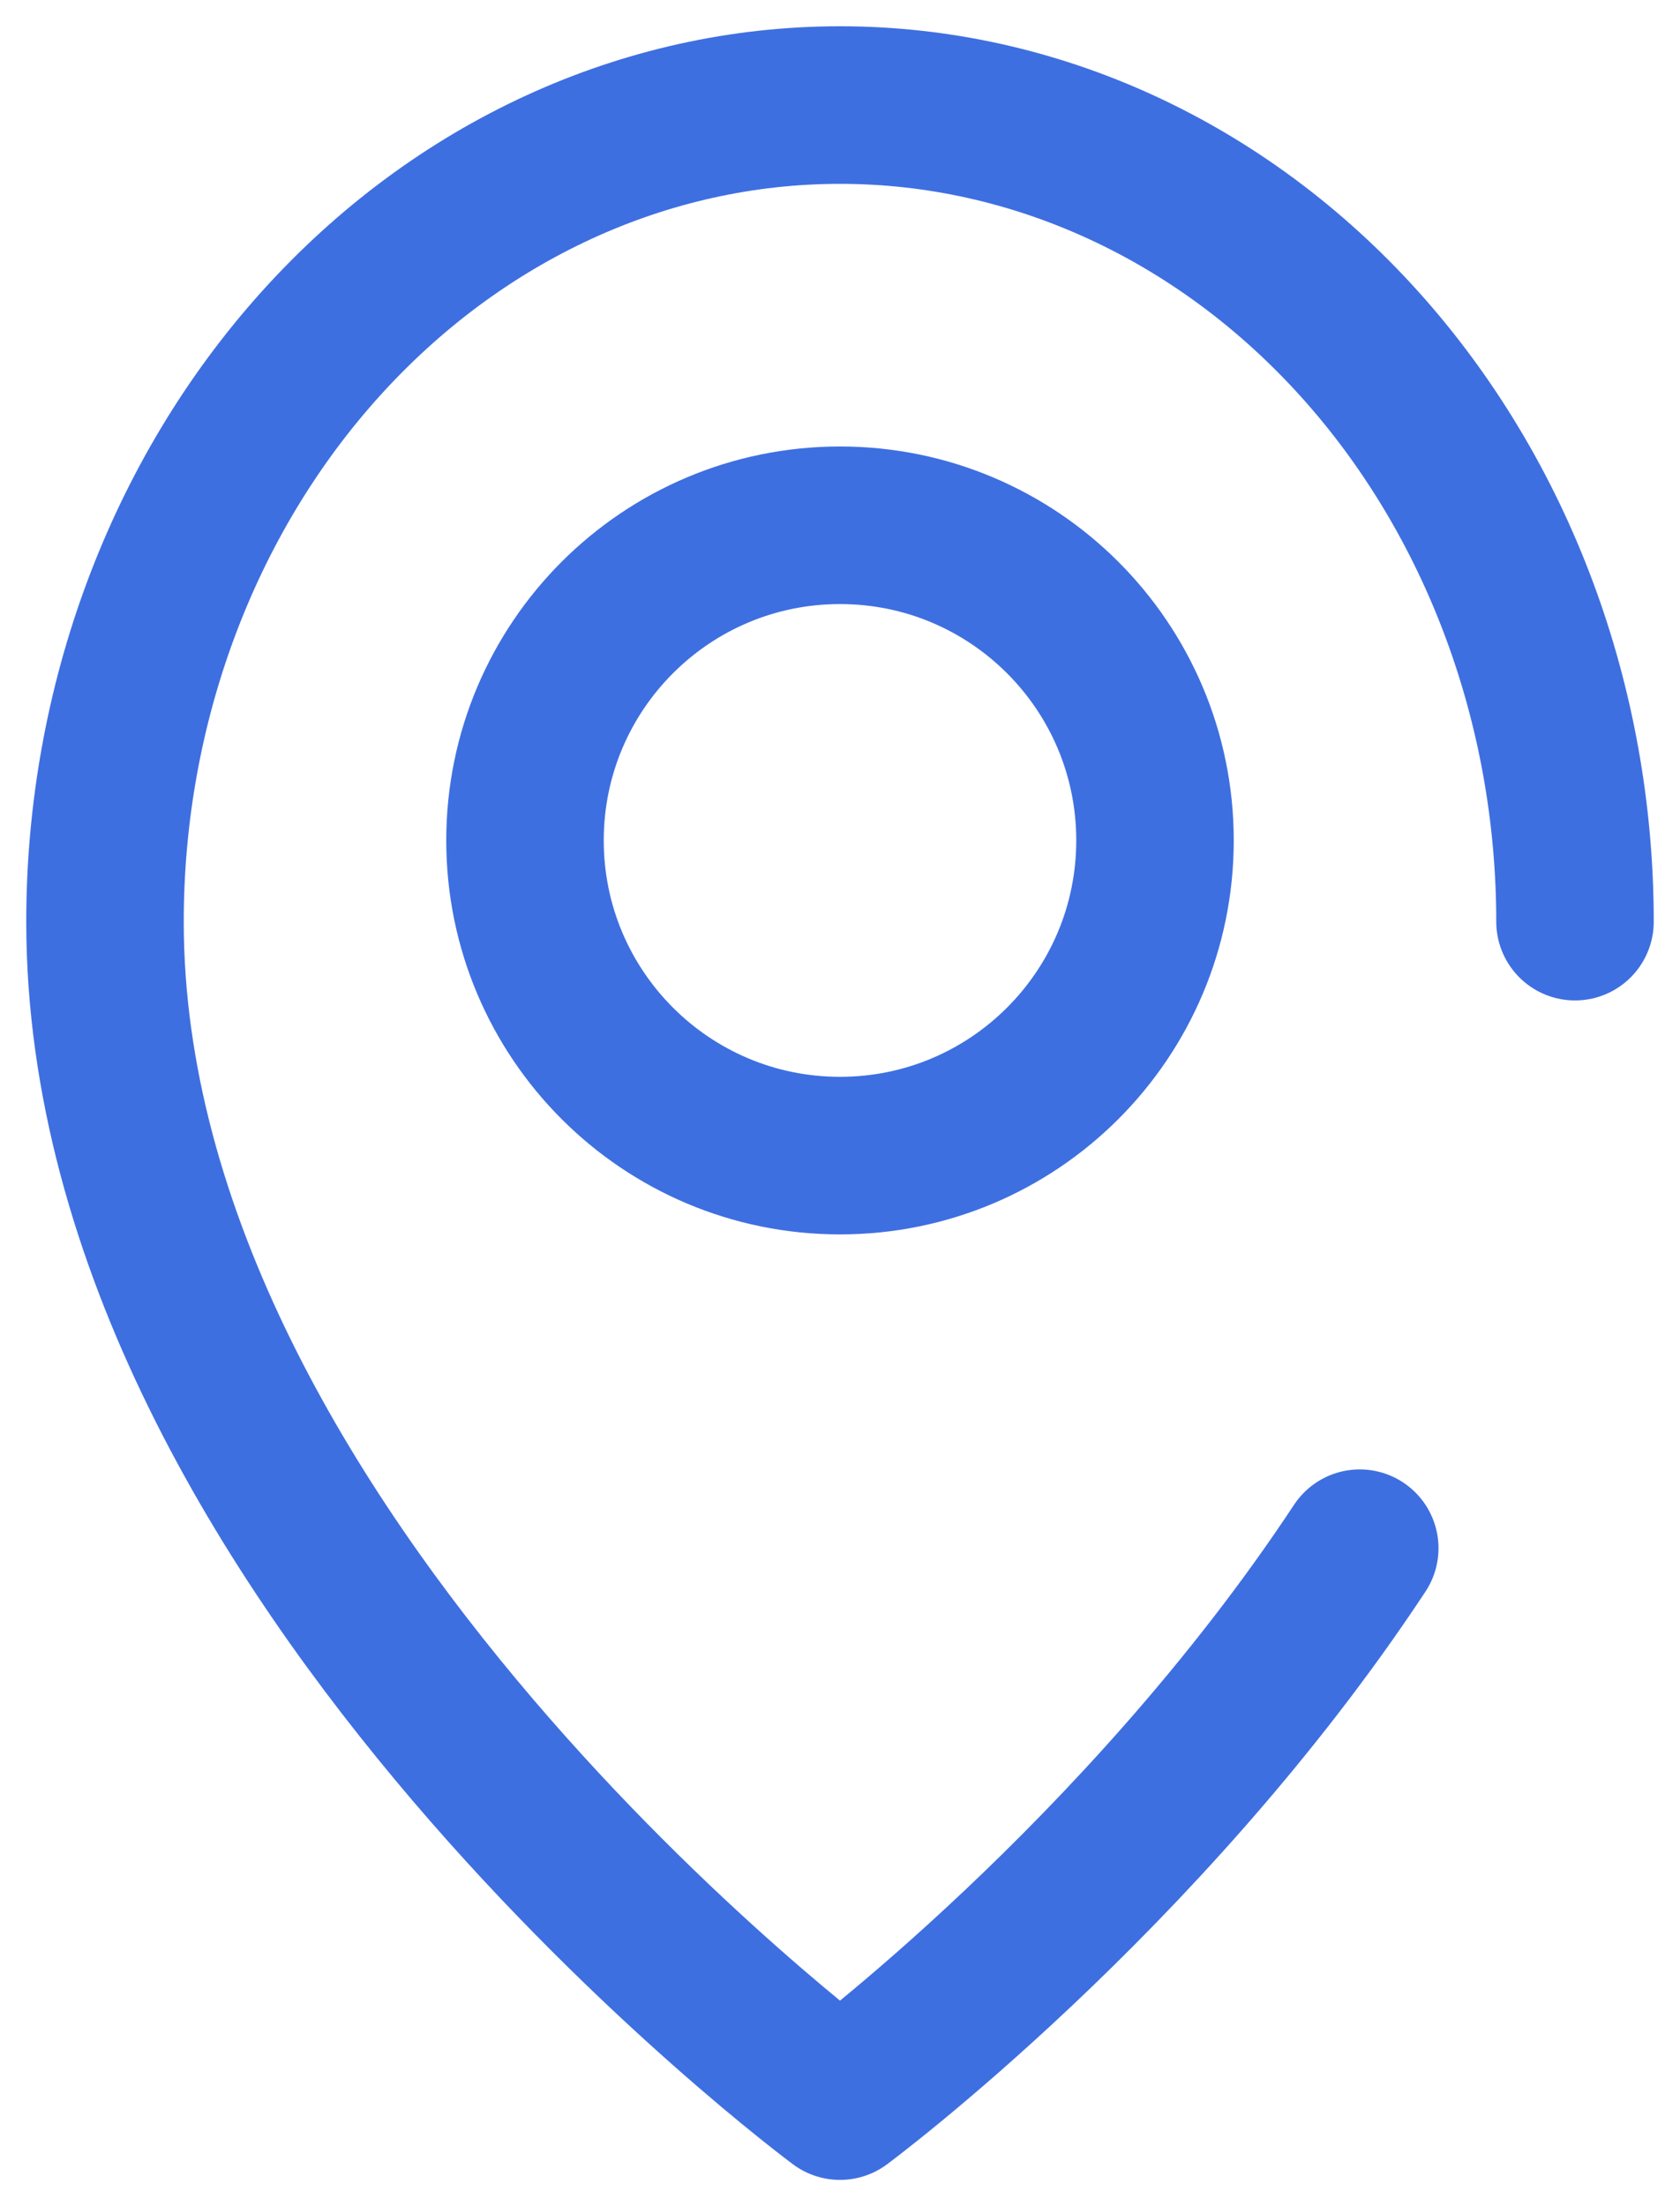
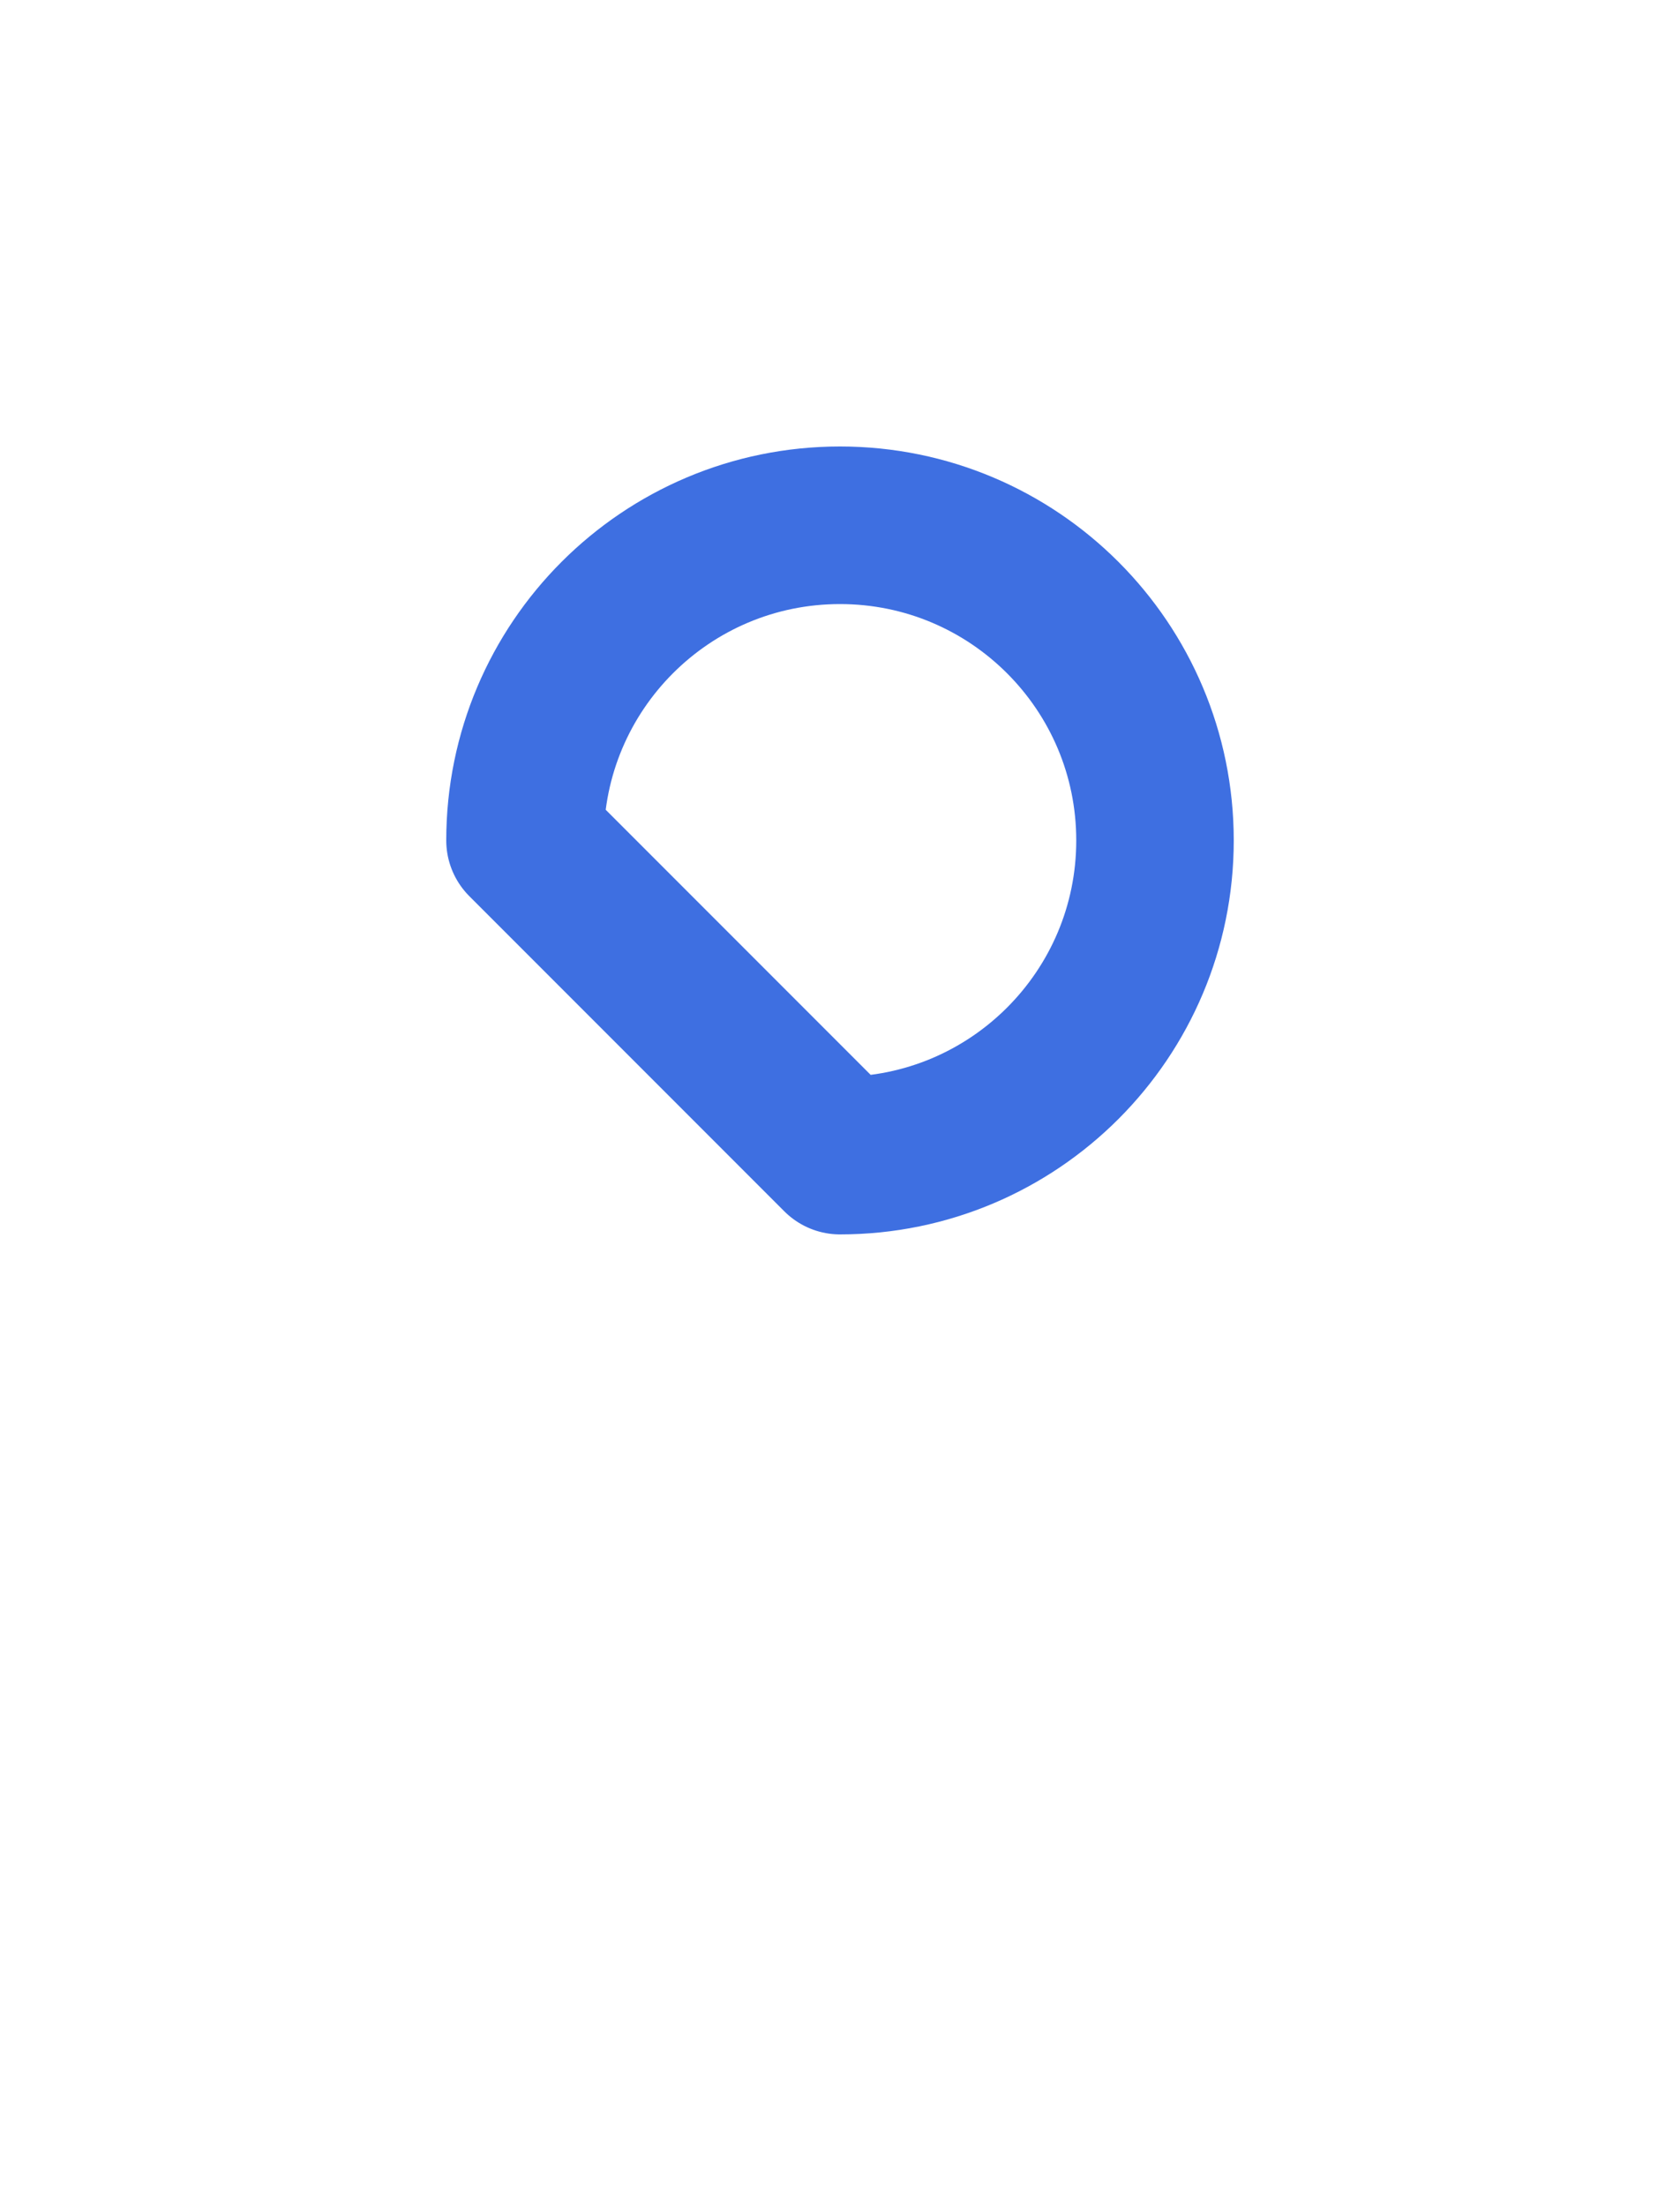
<svg xmlns="http://www.w3.org/2000/svg" width="16" height="21" viewBox="0 0 16 21" fill="none">
  <g clip-path="url(#clip0_12_7)">
-     <path d="M15 8.773C15 6.711 14.262 4.734 12.95 3.277C11.637 1.819 9.857 1 8 1C6.143 1 4.363 1.819 3.05 3.277C1.738 4.734 1 6.711 1 8.773C1 14.818 8 20 8 20C8 20 10.884 17.865 12.95 14.737" stroke="#3E6FE1" stroke-width="1.5" stroke-linecap="round" stroke-linejoin="round" />
-     <path d="M8 11C9.657 11 11 9.657 11 8C11 6.343 9.657 5 8 5C6.343 5 5 6.343 5 8C5 9.657 6.343 11 8 11Z" stroke="#3E6FE1" stroke-width="1.5" stroke-linecap="round" stroke-linejoin="round" />
+     <path d="M8 11C9.657 11 11 9.657 11 8C11 6.343 9.657 5 8 5C6.343 5 5 6.343 5 8Z" stroke="#3E6FE1" stroke-width="1.5" stroke-linecap="round" stroke-linejoin="round" />
  </g>
  <defs>
    <clipPath id="clip0_12_7">
      <rect width="16" height="21" fill="white" />
    </clipPath>
  </defs>
</svg>